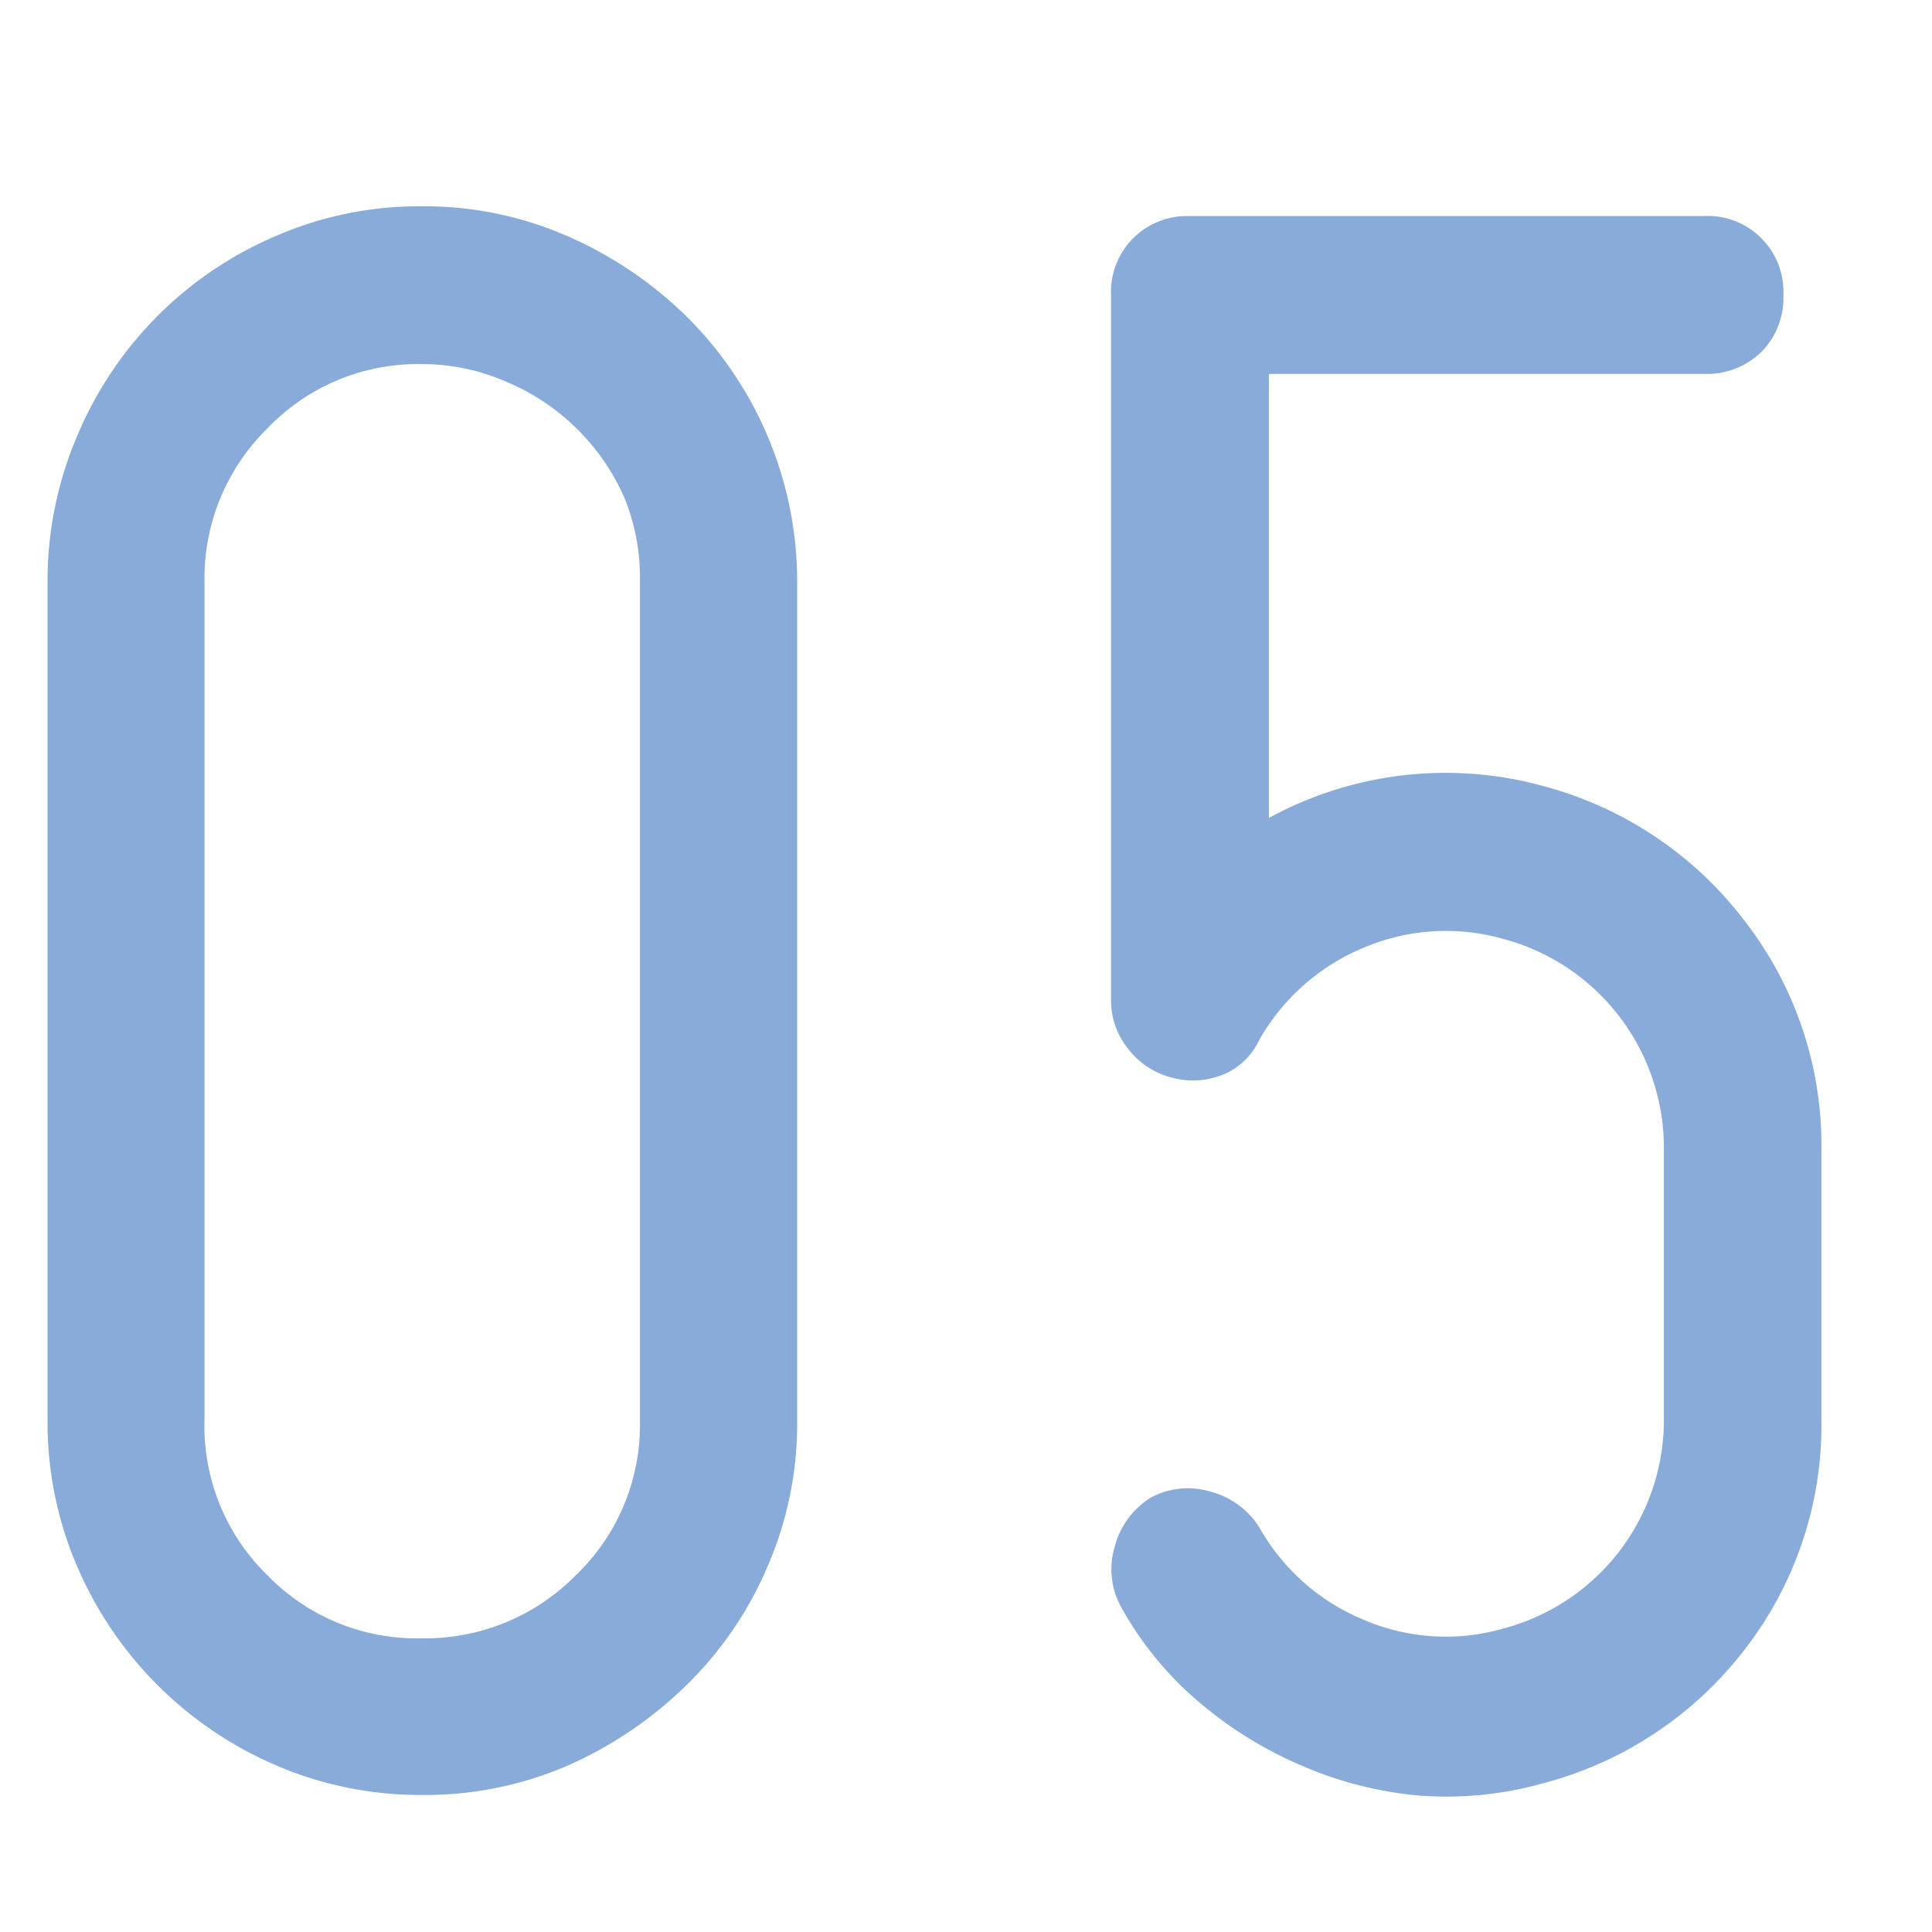
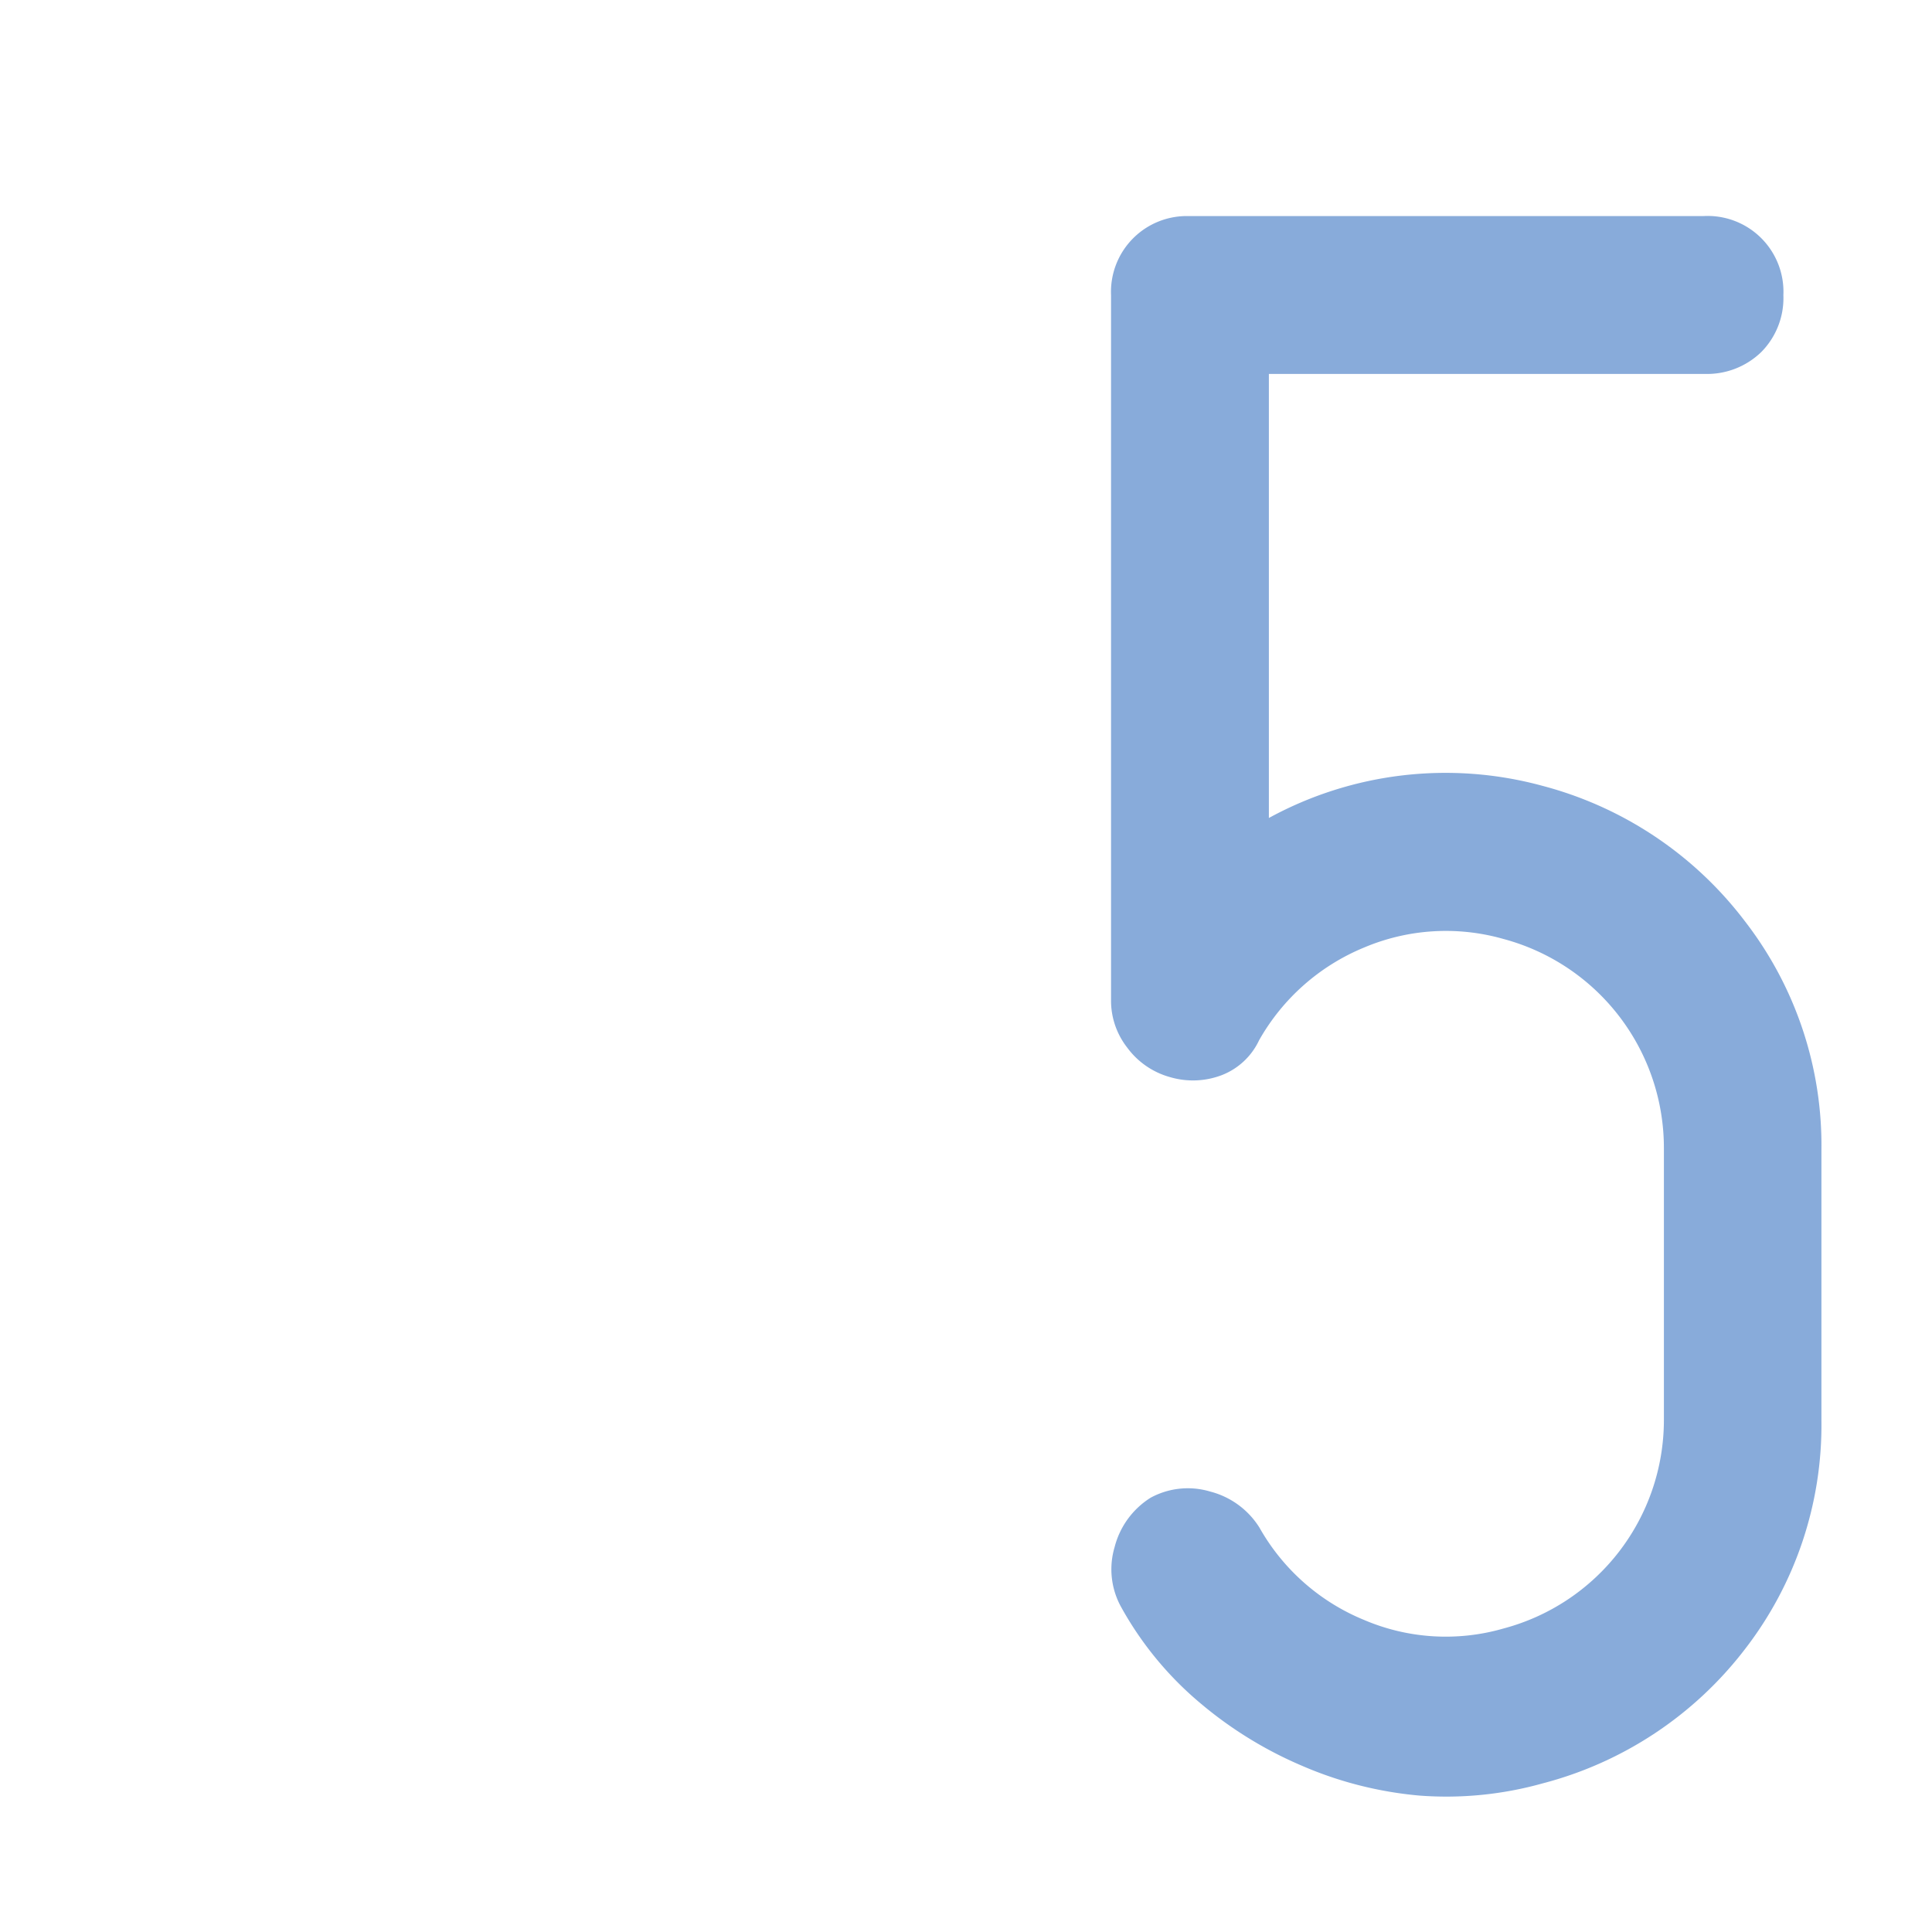
<svg xmlns="http://www.w3.org/2000/svg" id="レイヤー_1" data-name="レイヤー 1" viewBox="0 0 65 65">
  <defs>
    <style>.cls-1{fill:#88abda;}</style>
  </defs>
-   <path class="cls-1" d="M14.22,60.39a12.28,12.28,0,0,1-4.94-1A12.75,12.75,0,0,1,2.6,52.71a12.23,12.23,0,0,1-1-4.93V19.56a12.37,12.37,0,0,1,1-4.9A12.58,12.58,0,0,1,9.28,7.94a12.12,12.12,0,0,1,4.94-1,12,12,0,0,1,4.86,1,13.31,13.31,0,0,1,4,2.69,12.56,12.56,0,0,1,3.74,8.93V47.78a12.07,12.07,0,0,1-1,4.93,12.3,12.3,0,0,1-2.74,4,13.53,13.53,0,0,1-4,2.7A12.1,12.1,0,0,1,14.22,60.39Zm0-48.14A7,7,0,0,0,9,14.41a7.06,7.06,0,0,0-2.12,5.15V47.78A7,7,0,0,0,9,53a7,7,0,0,0,5.18,2.12A7.12,7.12,0,0,0,19.37,53a7,7,0,0,0,2.16-5.18V19.56A7.13,7.13,0,0,0,21,16.73,7.5,7.5,0,0,0,17,12.83,7,7,0,0,0,14.22,12.25Z" />
  <path class="cls-1" d="M39.37,36.24a2.67,2.67,0,0,1-1.45-1,2.56,2.56,0,0,1-.54-1.61V9.93A2.55,2.55,0,0,1,40,7.27H57.3A2.55,2.55,0,0,1,60,9.93a2.58,2.58,0,0,1-.74,1.91,2.62,2.62,0,0,1-1.91.74H42.69V27.52a12.4,12.4,0,0,1,9.21-1.08A12.56,12.56,0,0,1,58.71,31a12.32,12.32,0,0,1,2.57,7.68v9.13a12.32,12.32,0,0,1-2.57,7.67A12.56,12.56,0,0,1,51.9,60a12,12,0,0,1-4.15.41,12.77,12.77,0,0,1-3.94-1,13.48,13.48,0,0,1-3.44-2.12,11.43,11.43,0,0,1-2.66-3.24,2.62,2.62,0,0,1-.21-2,2.77,2.77,0,0,1,1.21-1.66,2.62,2.62,0,0,1,2-.21,2.77,2.77,0,0,1,1.66,1.21,7.16,7.16,0,0,0,3.52,3.11,7,7,0,0,0,4.69.29,7.26,7.26,0,0,0,5.4-7V38.65a7.28,7.28,0,0,0-5.4-7.06,7.06,7.06,0,0,0-4.69.29A7.21,7.21,0,0,0,42.36,35a2.31,2.31,0,0,1-1.25,1.17A2.72,2.72,0,0,1,39.37,36.24Z" />
</svg>